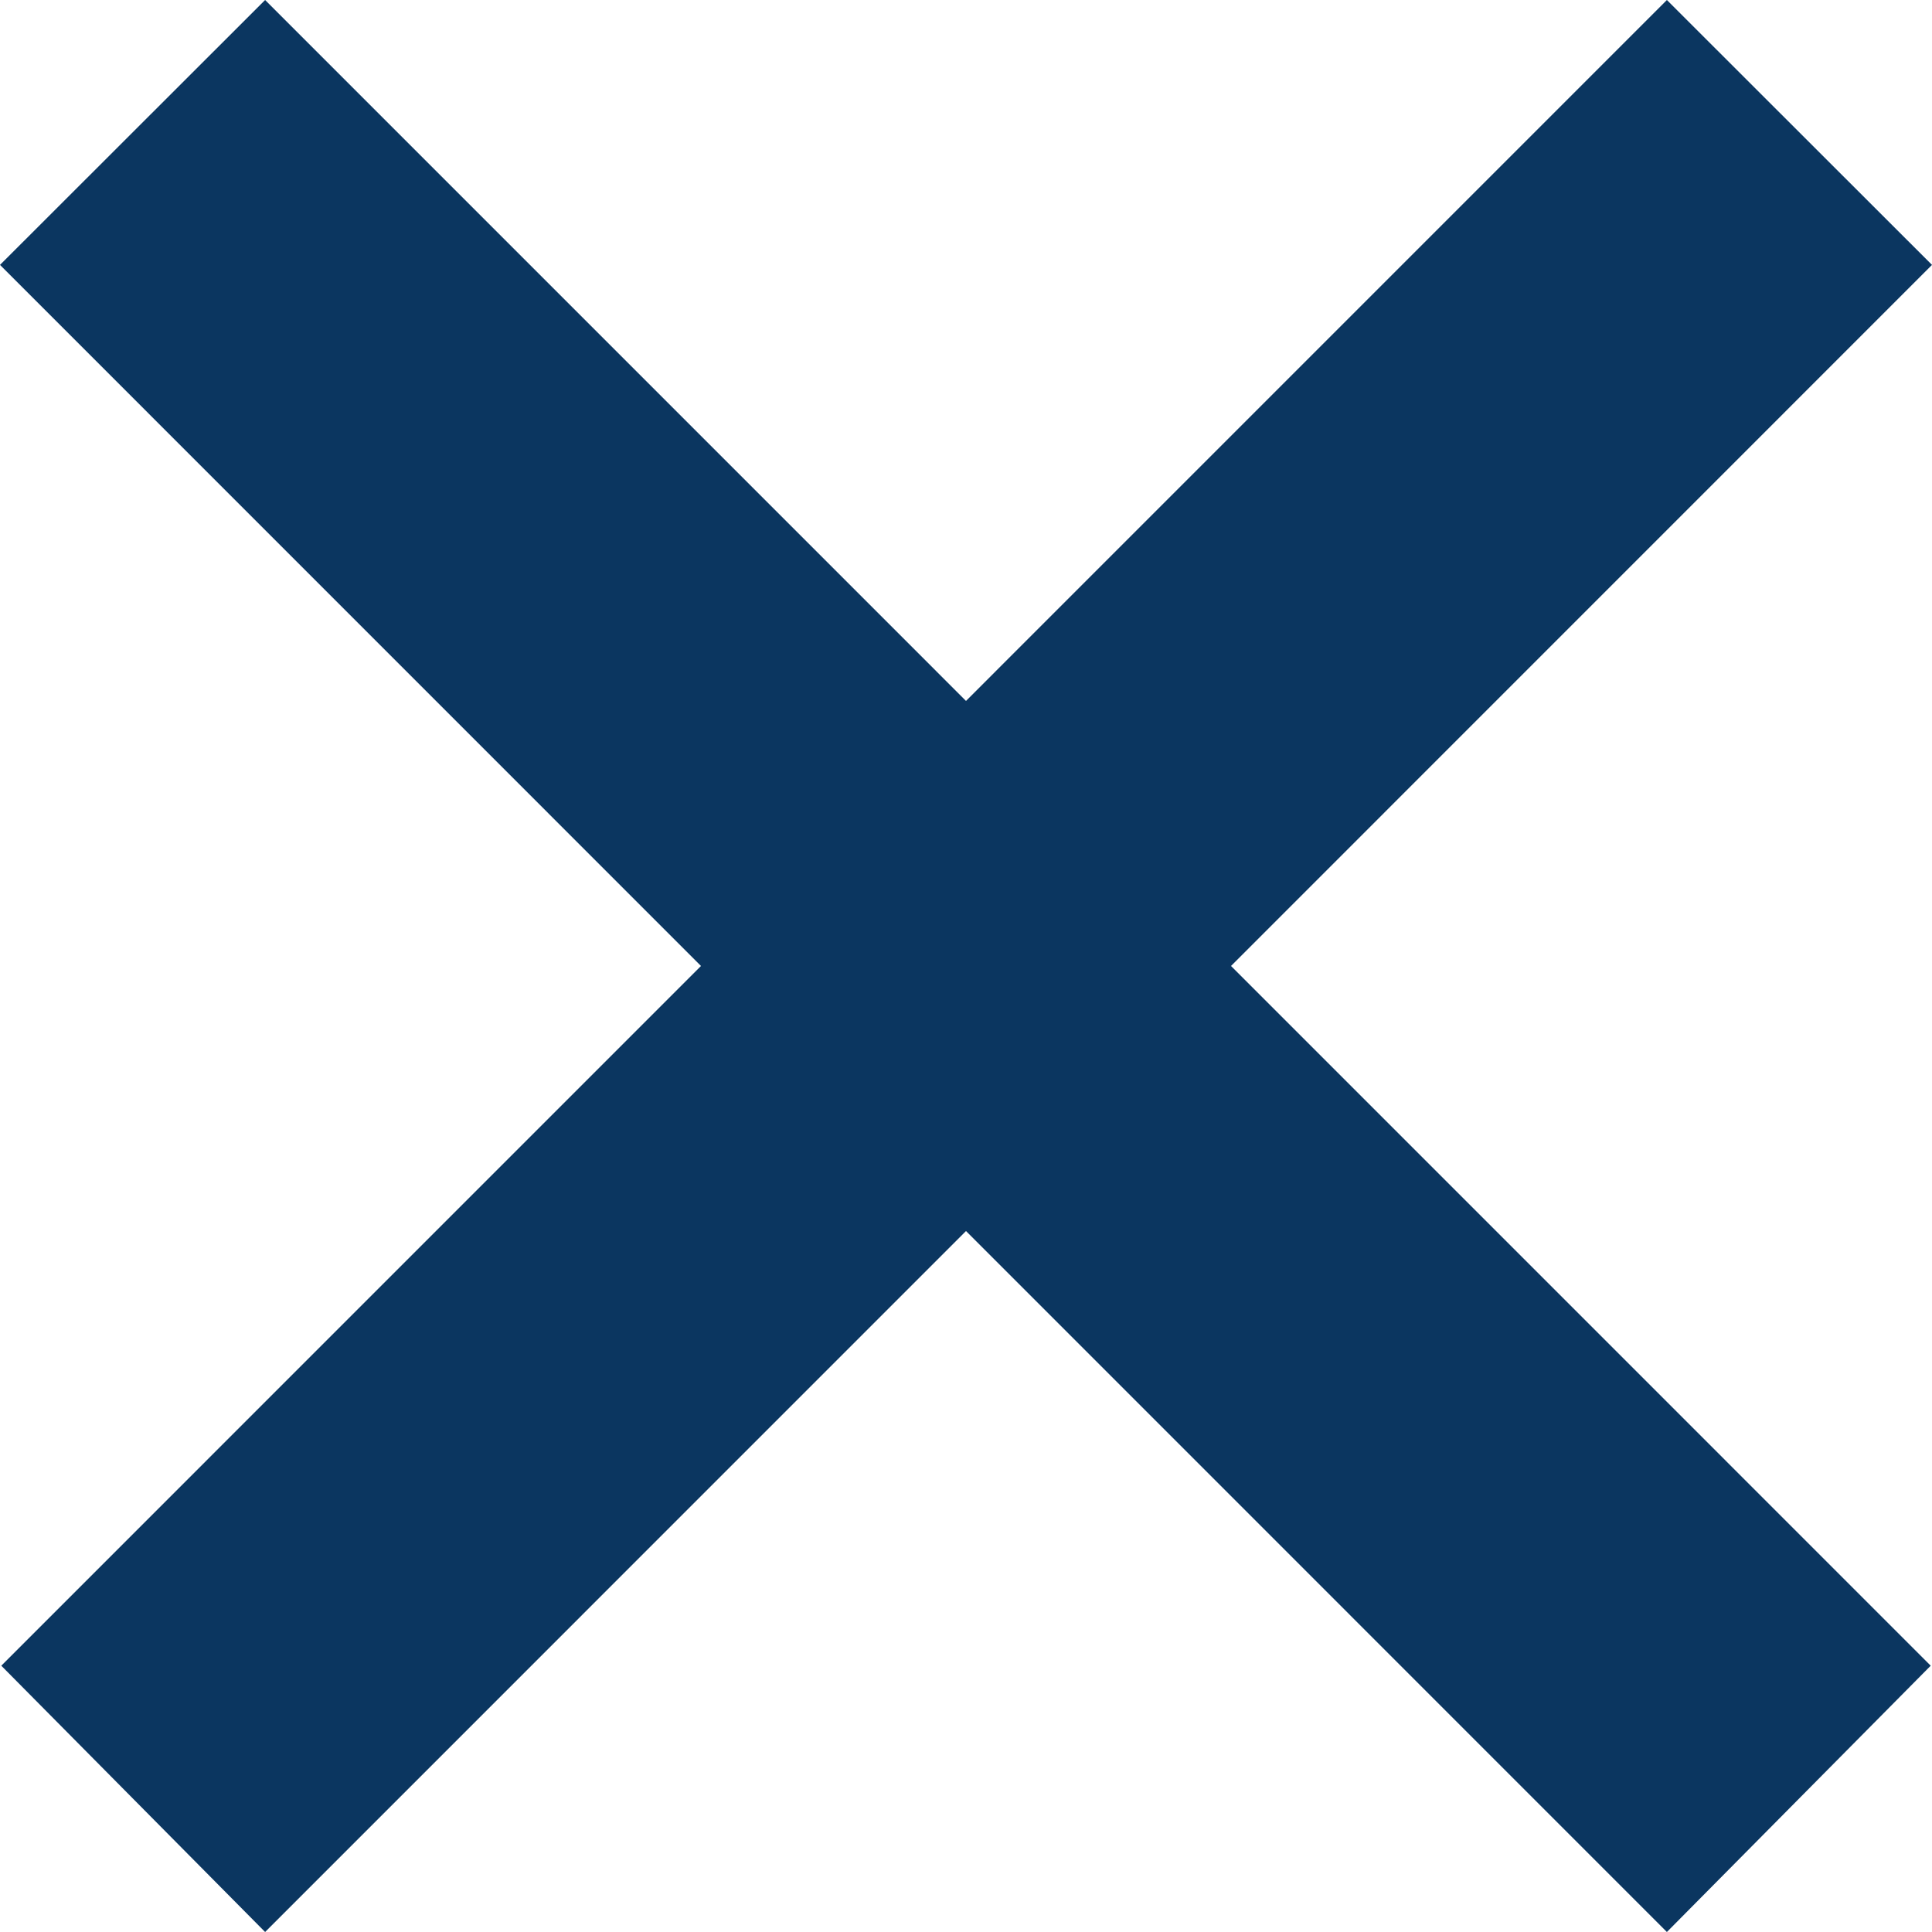
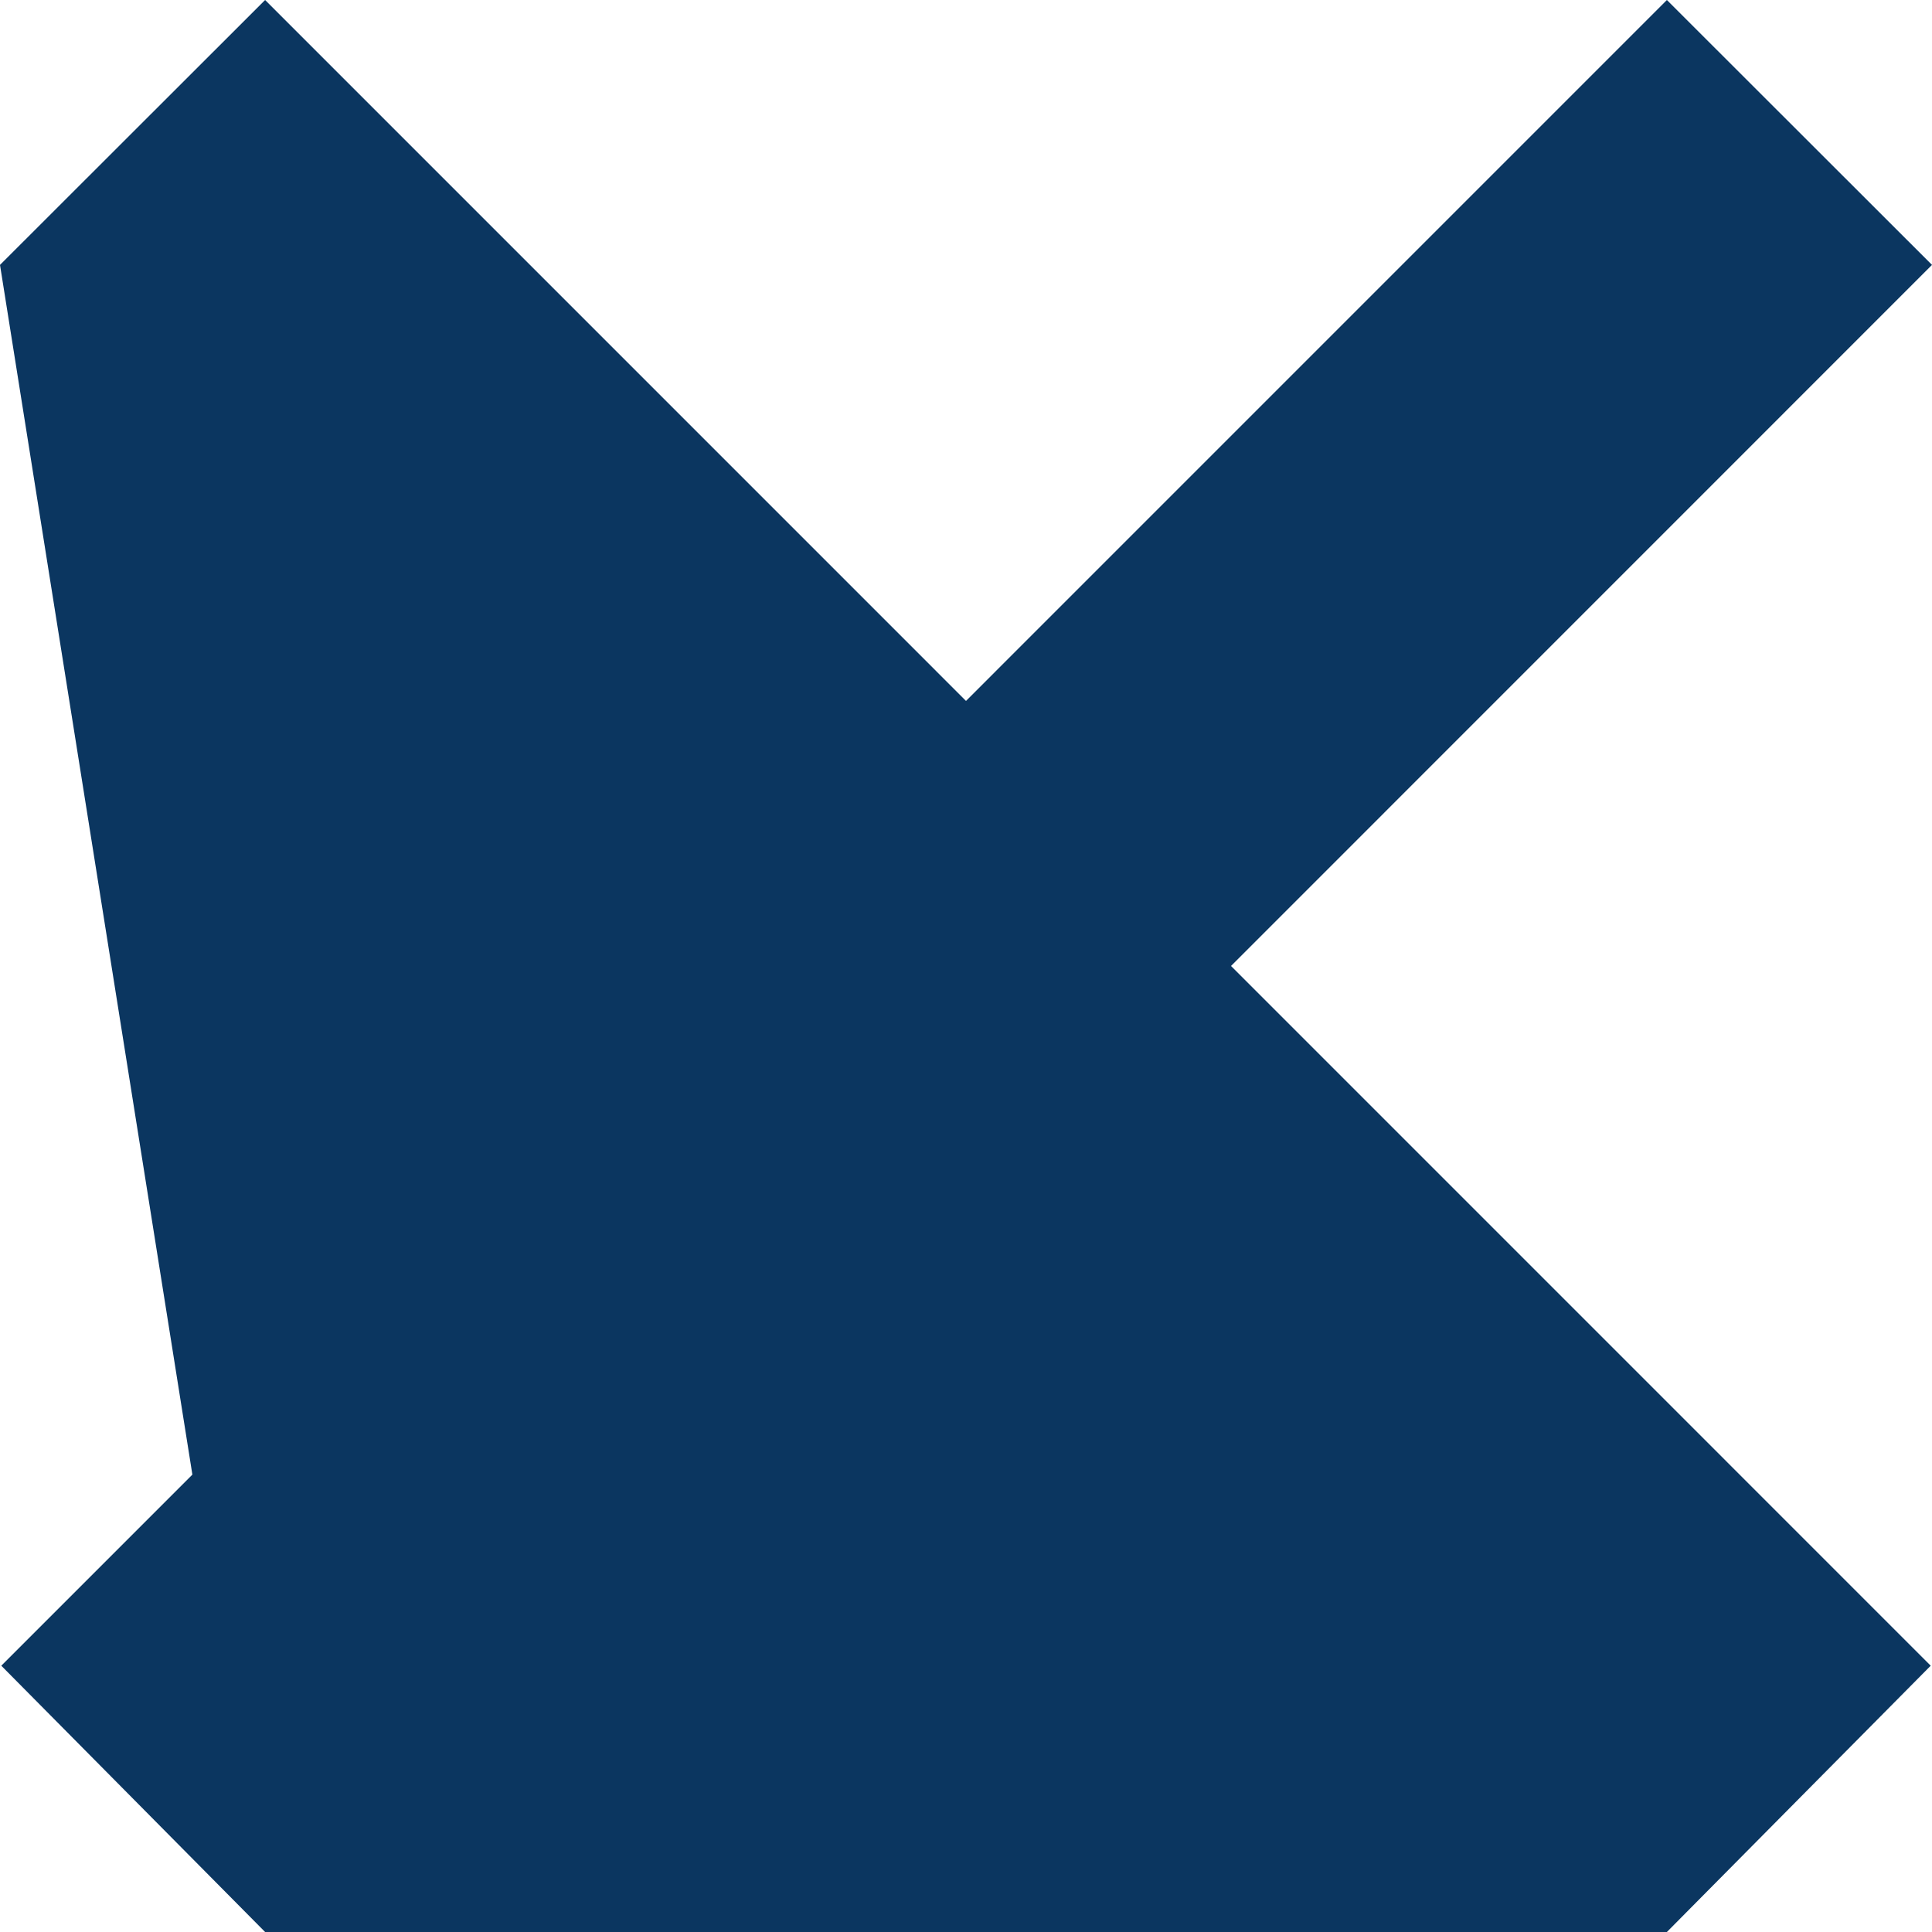
<svg xmlns="http://www.w3.org/2000/svg" width="18" height="18" viewBox="0 0 18 18" fill="none">
-   <path d="M2.47 18L0.012 15.519L15.53 0L18 2.468L2.47 18ZM15.53 18L0 2.468L2.47 0L17.988 15.519L15.53 18Z" fill="#0B3660" />
+   <path d="M2.47 18L0.012 15.519L15.53 0L18 2.468L2.47 18ZL0 2.468L2.47 0L17.988 15.519L15.53 18Z" fill="#0B3660" />
</svg>